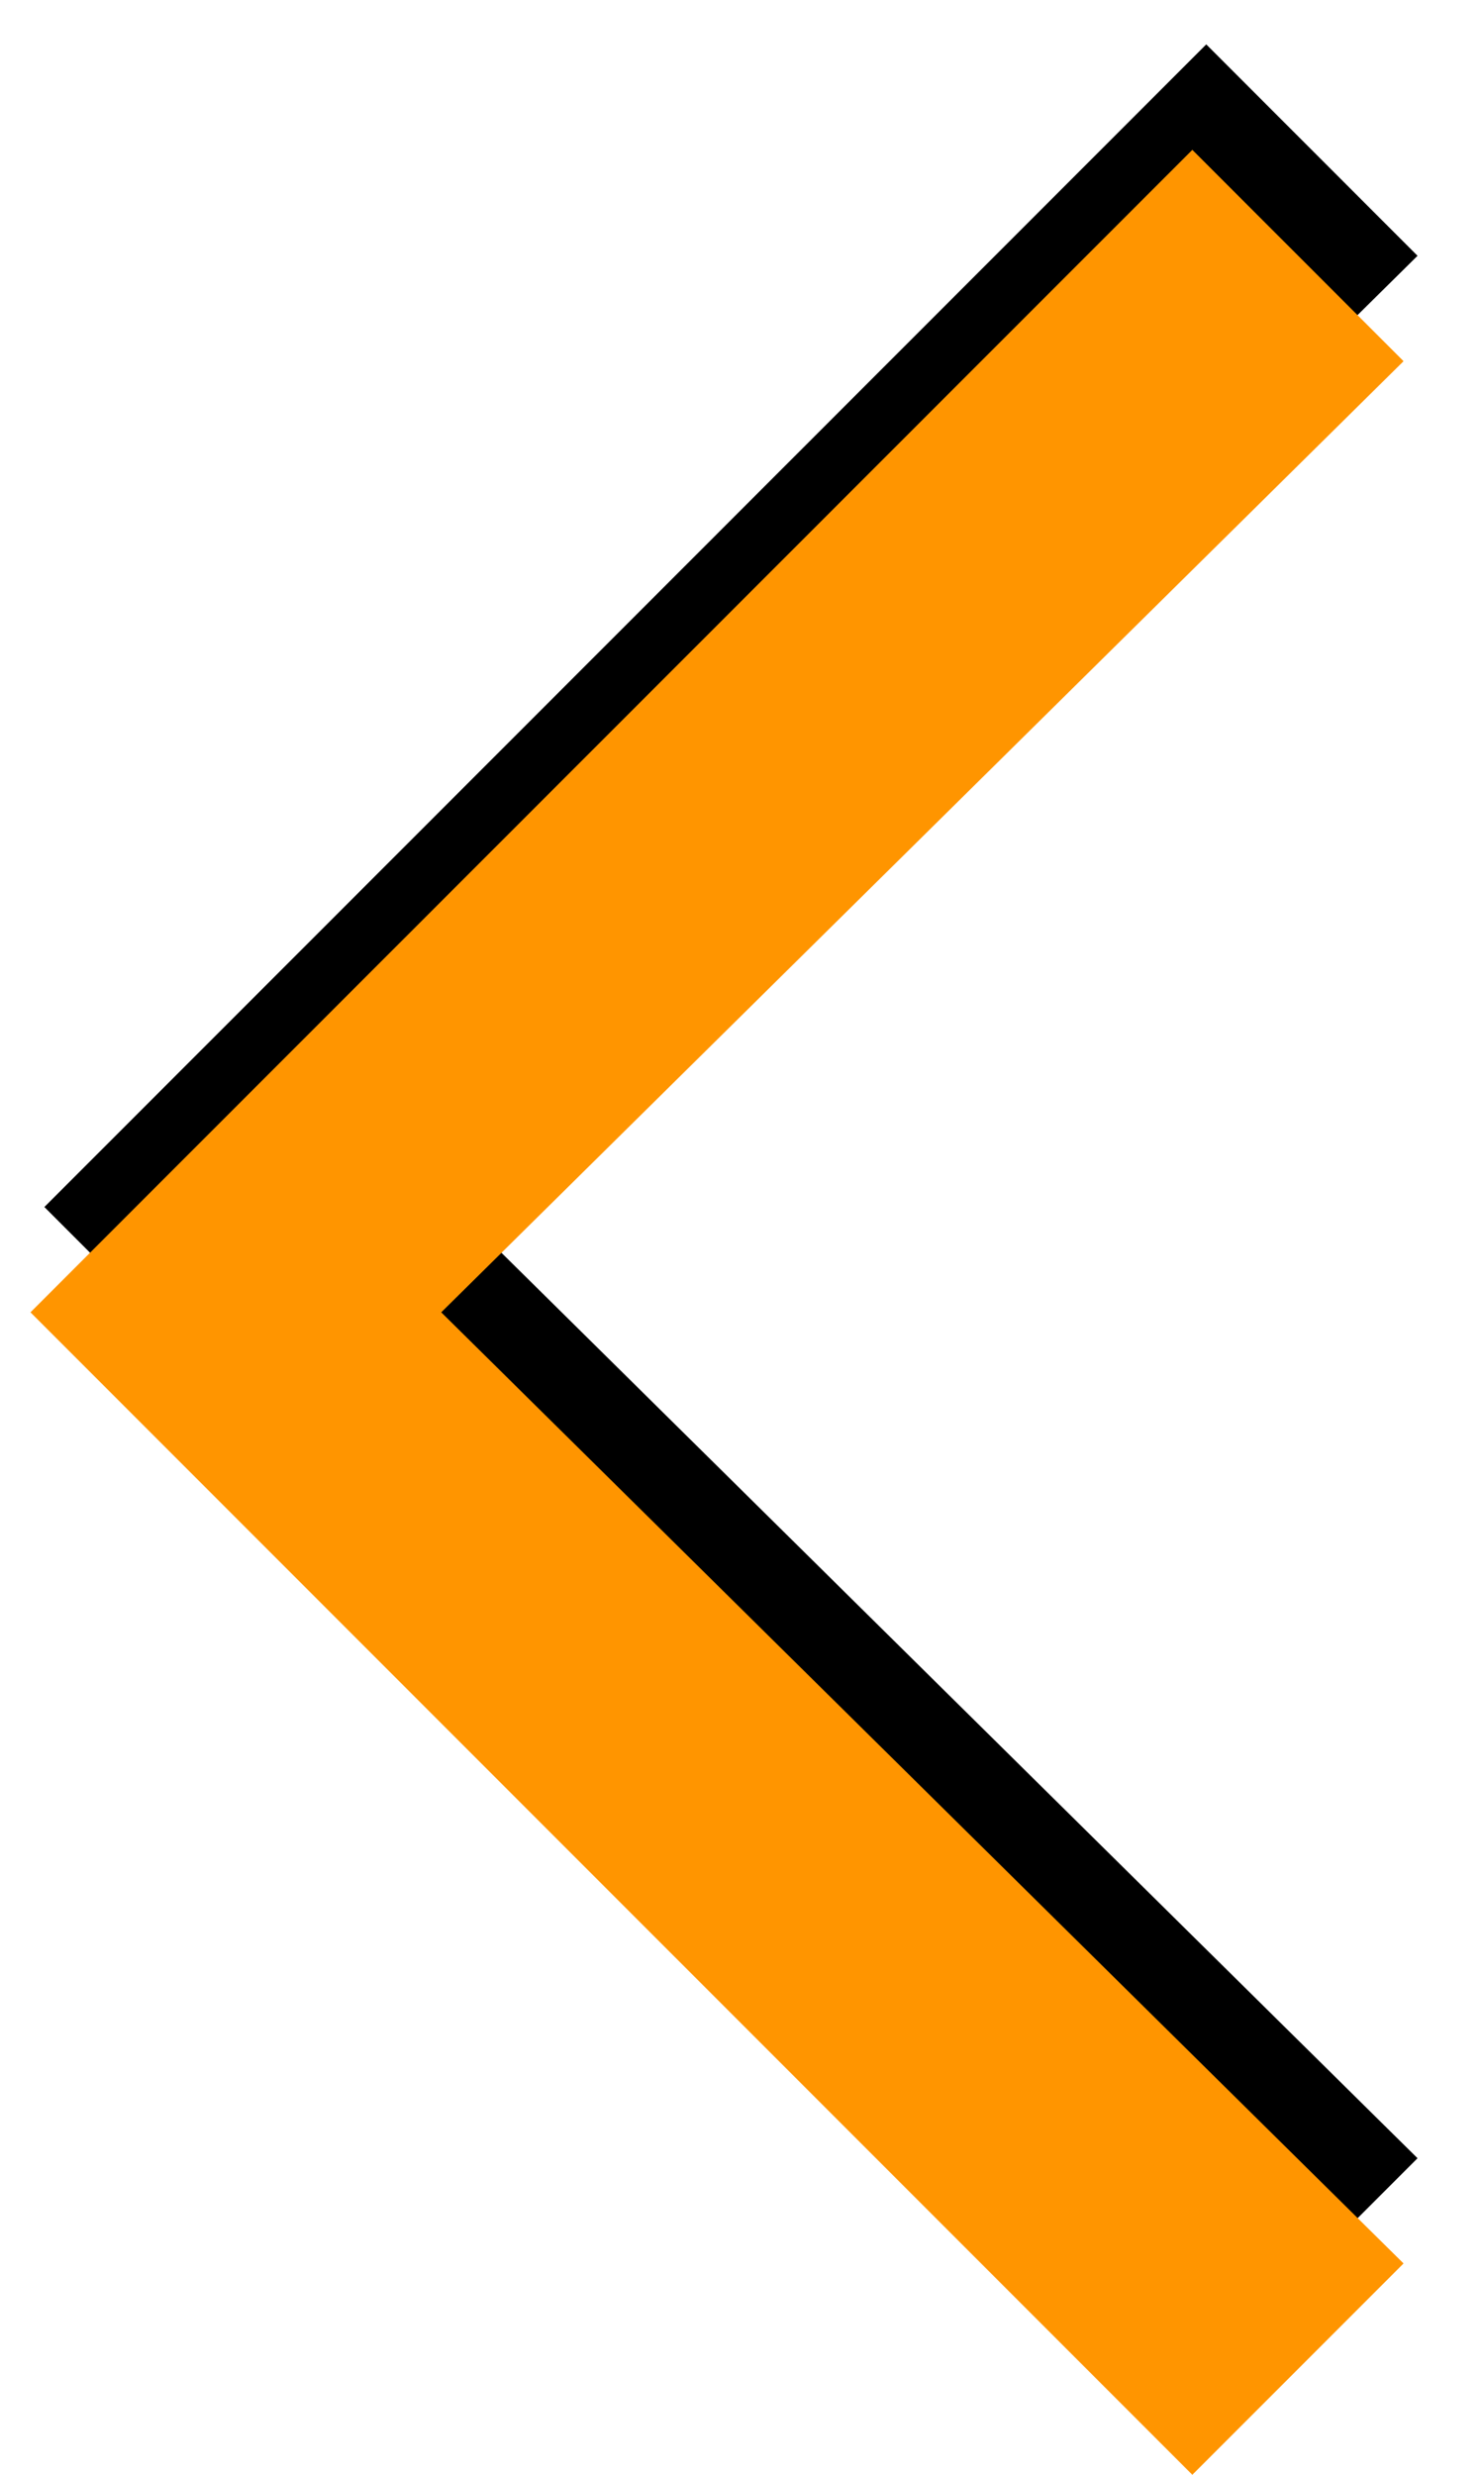
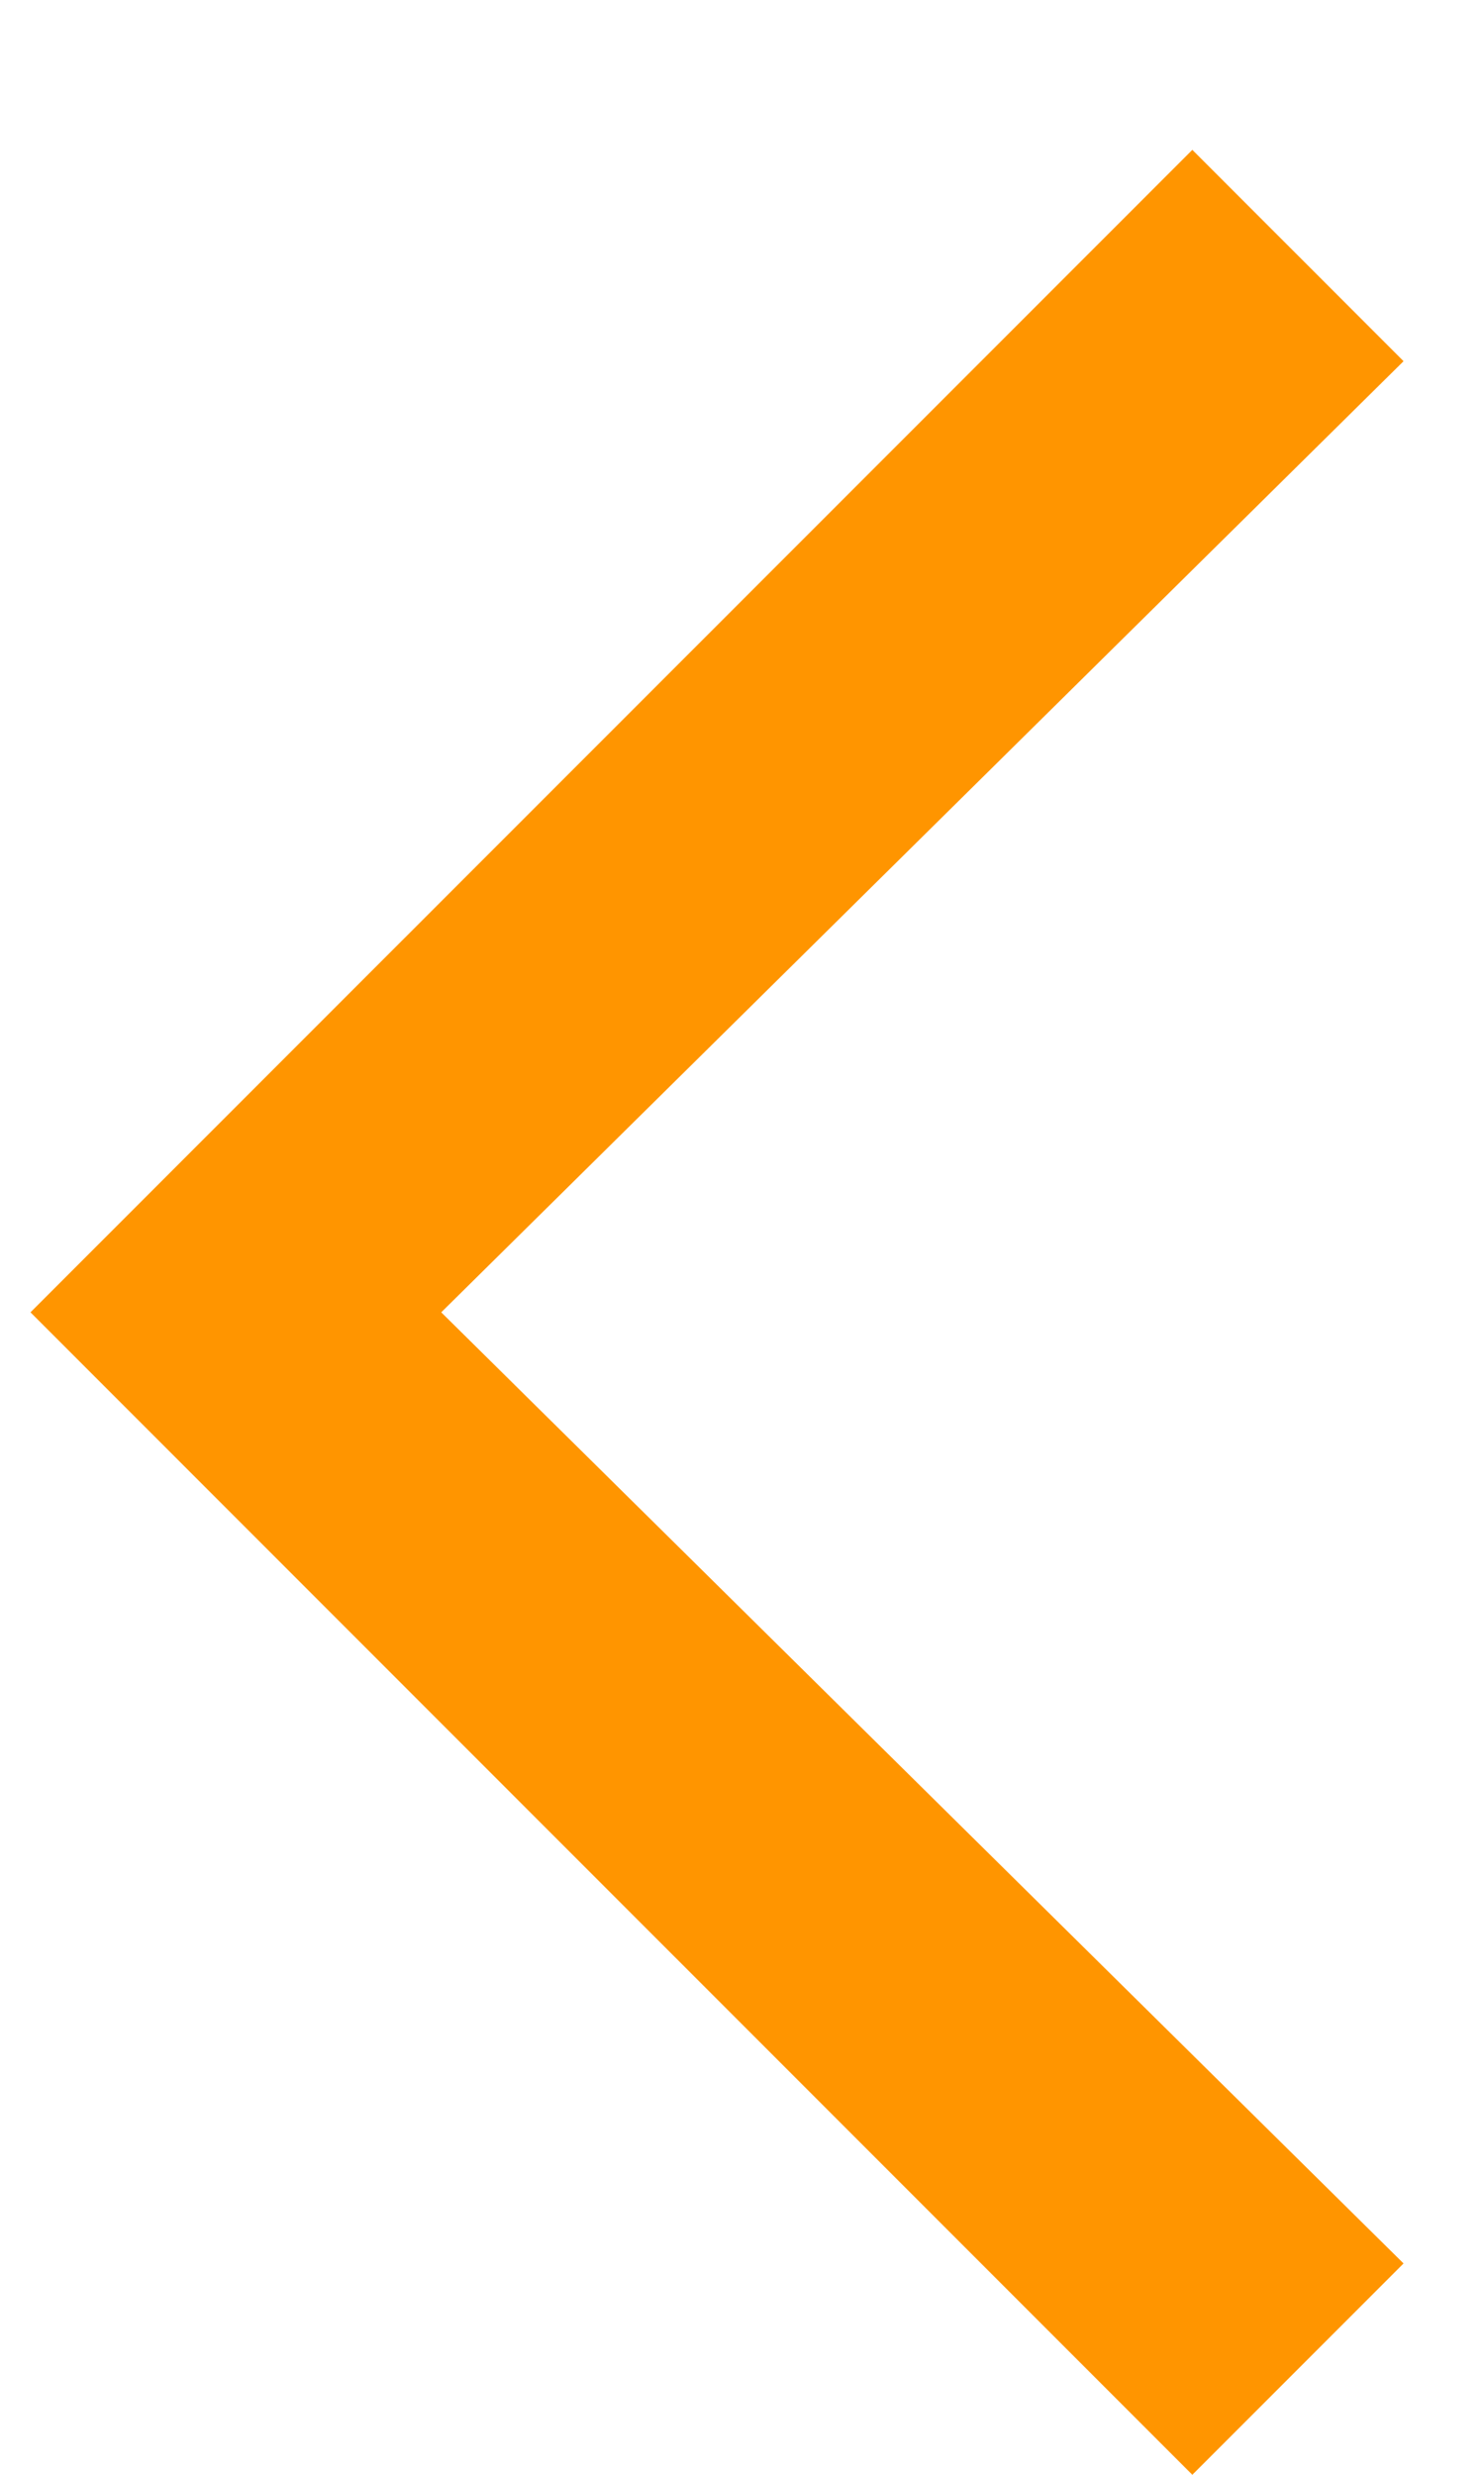
<svg xmlns="http://www.w3.org/2000/svg" version="1.1" id="Ebene_1" x="0px" y="0px" viewBox="0 0 24 40" xml:space="preserve" width="24" height="40">
  <defs id="defs11">
    <filter style="color-interpolation-filters:sRGB" id="filter4190" x="-0.032" width="1.065" y="-0.019" height="1.038">
      <feGaussianBlur stdDeviation="0.303" id="feGaussianBlur4192" />
    </filter>
  </defs>
  <style type="text/css" id="style3">
	.st0{fill:none;}
</style>
-   <path d="M 23.227,3.658 19.765,0.196 0.727,19.235 19.765,38.273 23.227,34.812 7.458,19.235 23.227,3.658 Z" id="path5-7" style="fill:#000000;fill-opacity:1;filter:url(#filter4190)" transform="matrix(0.987,0,0,0.987,0,0.524)" />
  <path d="M 22.699,5.838 19.283,2.422 0.493,21.211 19.283,40 22.699,36.584 7.136,21.211 22.699,5.838 Z" id="path5" style="fill:#ff9500" />
</svg>